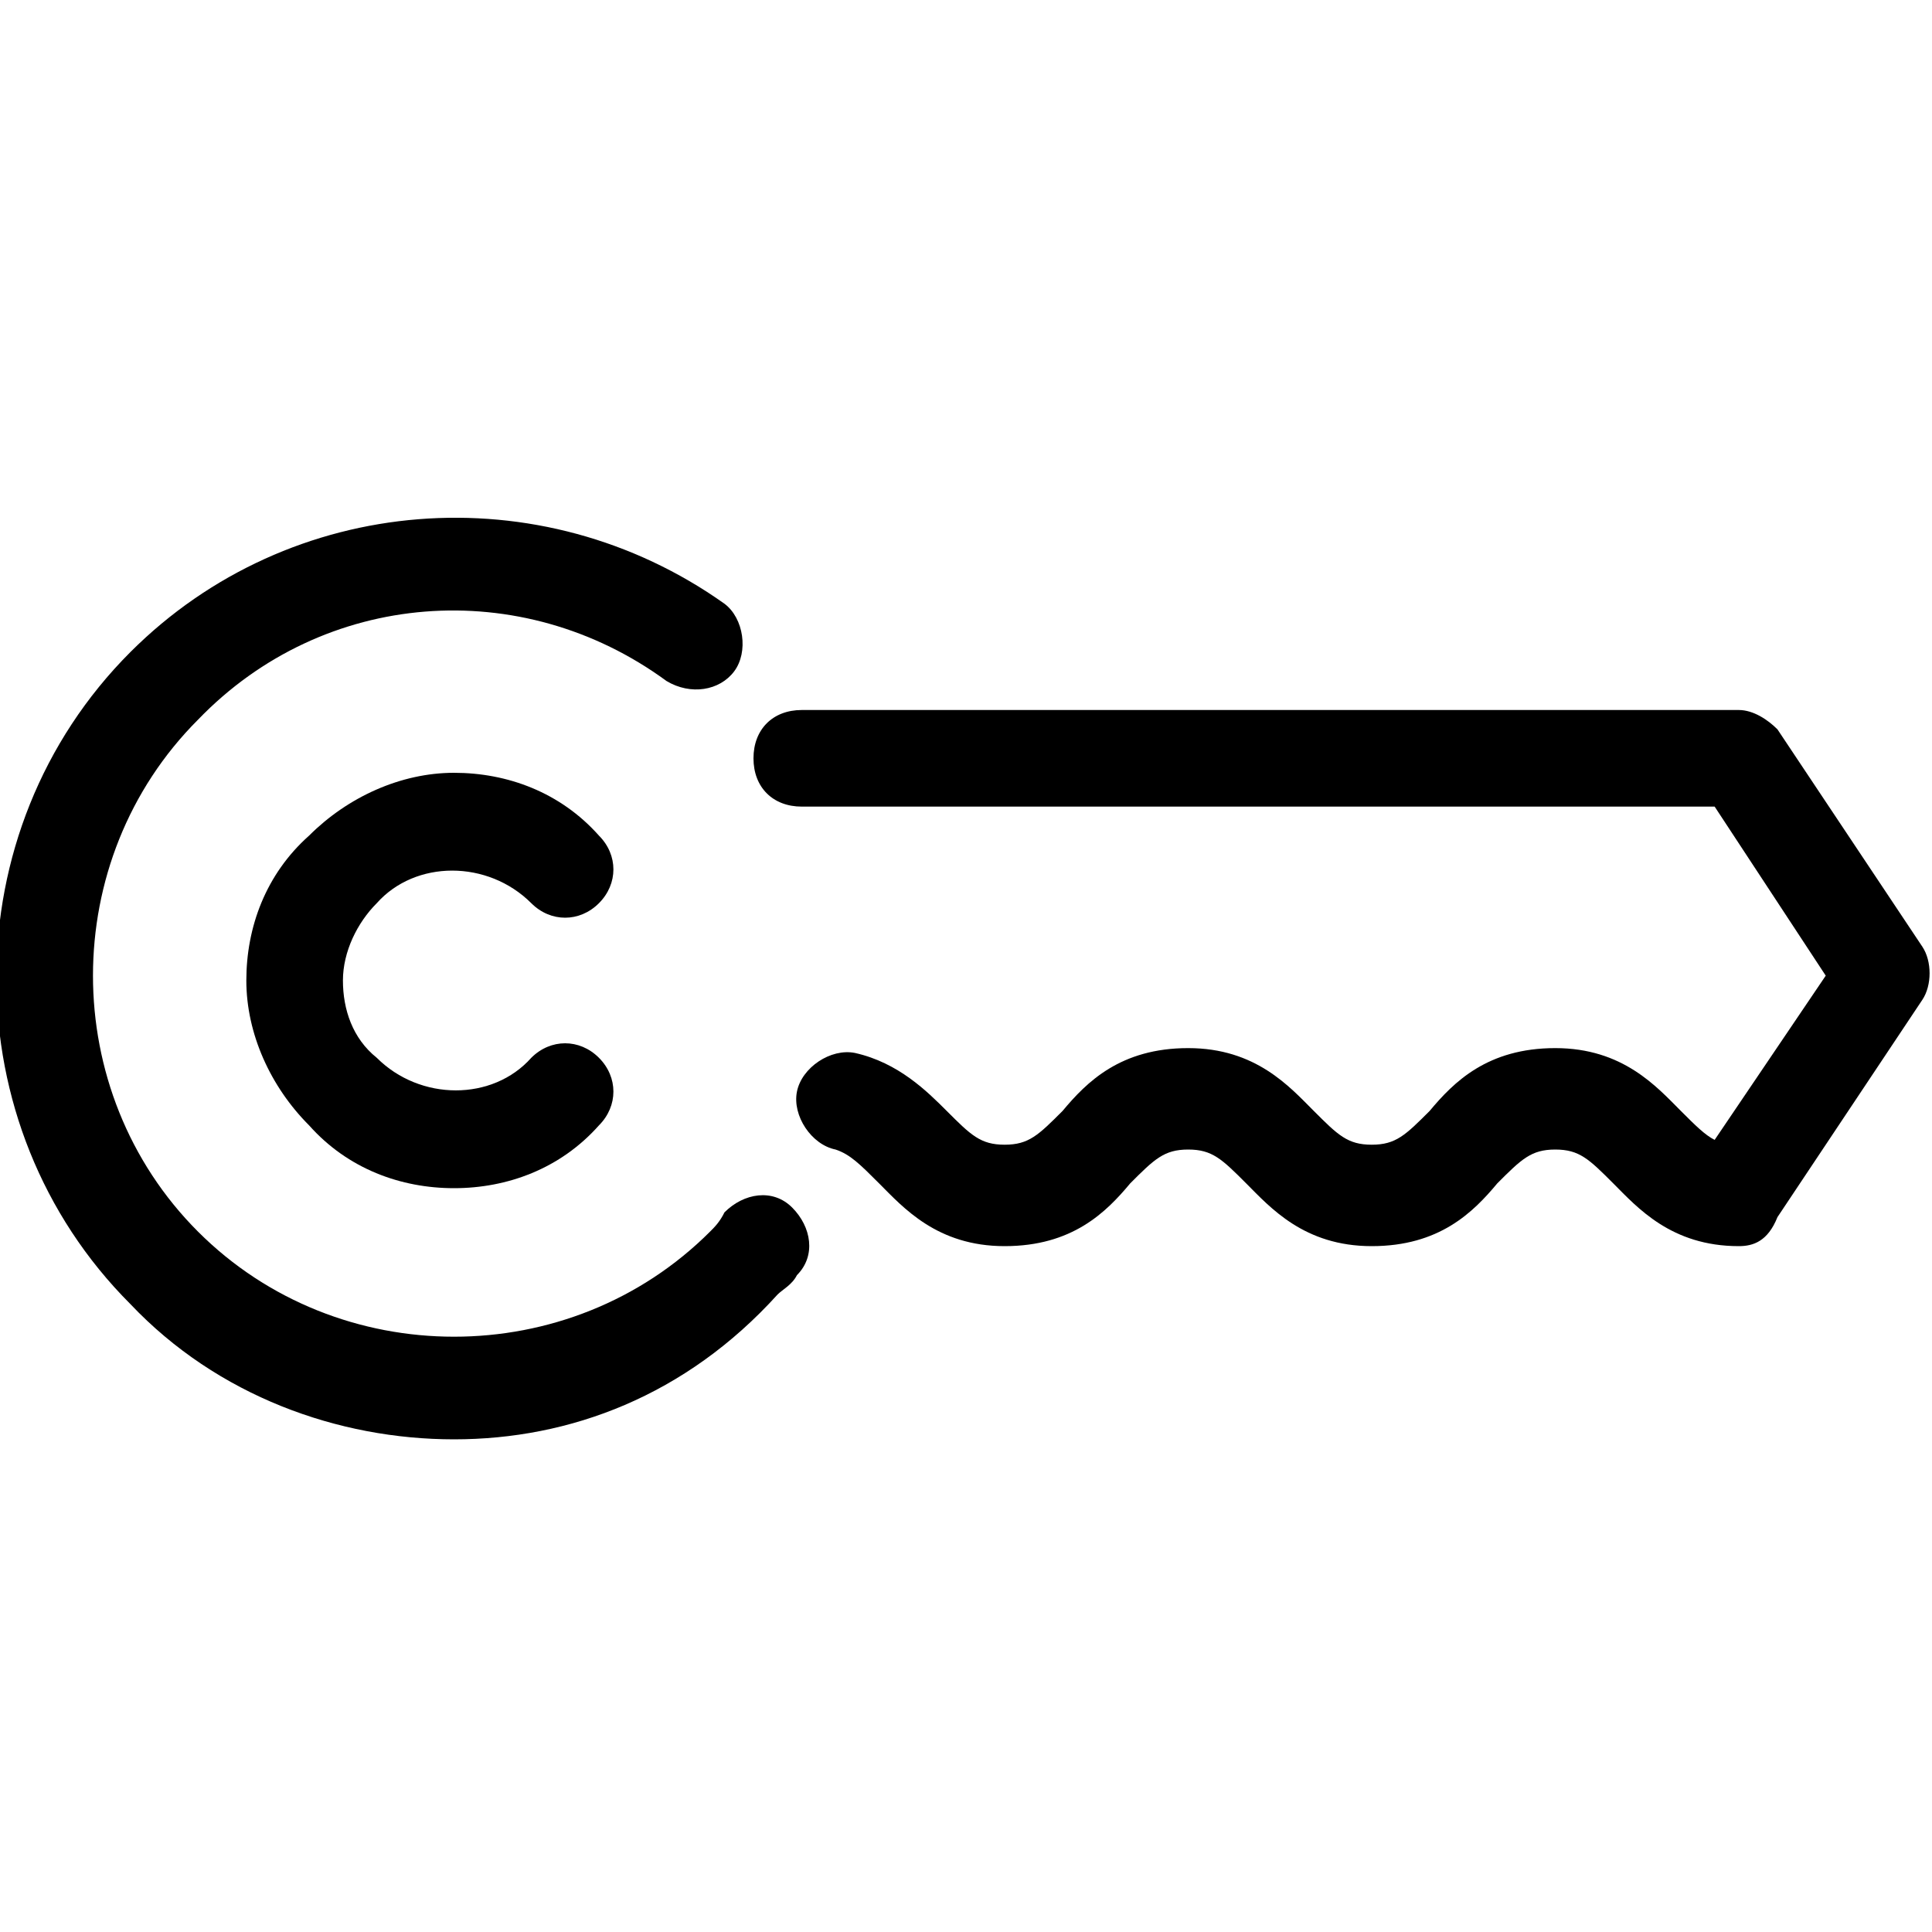
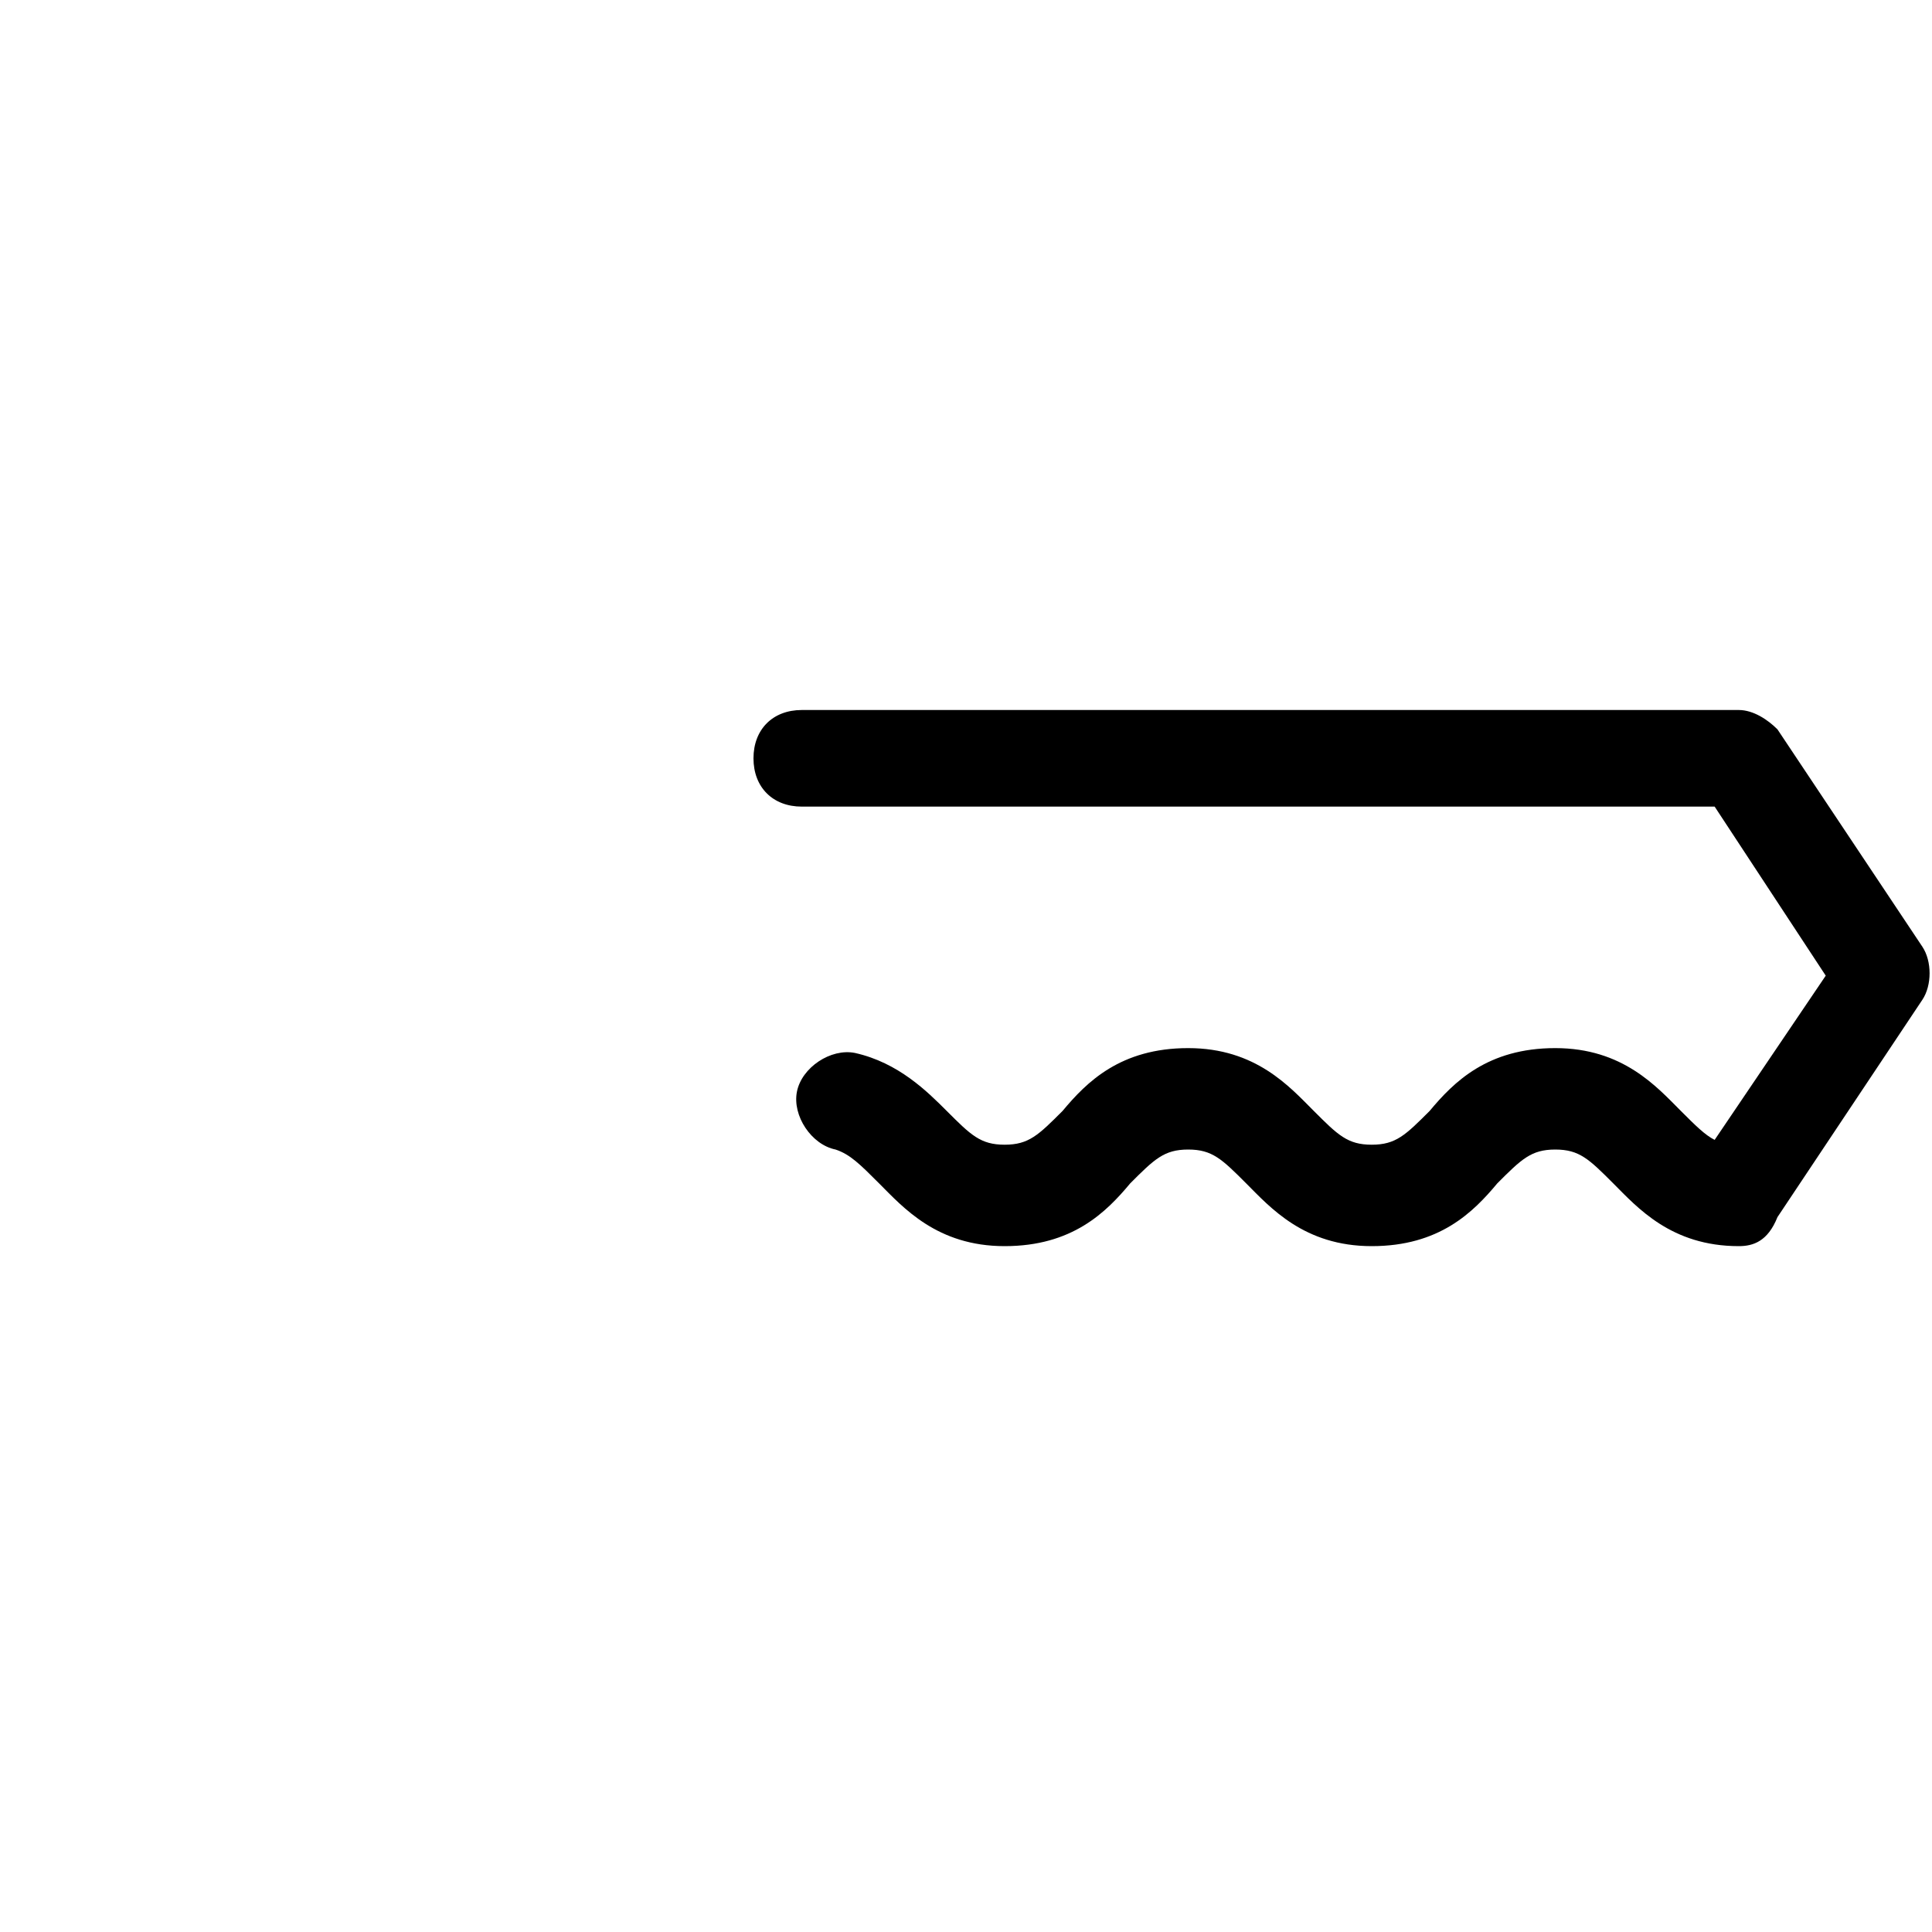
<svg xmlns="http://www.w3.org/2000/svg" enable-background="new 0 0 40 40" id="Слой_1" version="1.1" viewBox="0 0 40 40" xml:space="preserve">
  <g>
-     <path d="M9.4,29.8c-2.4,0-4.9-0.9-6.7-2.8c-3.7-3.7-3.7-9.8,0-13.5c3.3-3.3,8.5-3.7,12.3-1c0.4,0.3,0.5,1,0.2,1.4   c-0.3,0.4-0.9,0.5-1.4,0.2c-3-2.2-7.1-1.9-9.7,0.8c-2.9,2.9-2.9,7.7,0,10.6c2.9,2.9,7.7,2.9,10.6,0c0.1-0.1,0.2-0.2,0.3-0.4   c0.4-0.4,1-0.5,1.4-0.1c0.4,0.4,0.5,1,0.1,1.4c-0.1,0.2-0.3,0.3-0.4,0.4C14.2,28.9,11.8,29.8,9.4,29.8z" />
-   </g>
+     </g>
  <g>
-     <path d="M9.4,24.6c-1.1,0-2.2-0.4-3-1.3c-0.8-0.8-1.3-1.9-1.3-3c0-1.1,0.4-2.2,1.3-3c0.8-0.8,1.9-1.3,3-1.3c1.1,0,2.2,0.4,3,1.3   c0.4,0.4,0.4,1,0,1.4c-0.4,0.4-1,0.4-1.4,0c-0.9-0.9-2.4-0.9-3.2,0c-0.4,0.4-0.7,1-0.7,1.6c0,0.6,0.2,1.2,0.7,1.6   c0.9,0.9,2.4,0.9,3.2,0c0.4-0.4,1-0.4,1.4,0c0.4,0.4,0.4,1,0,1.4C11.6,24.2,10.5,24.6,9.4,24.6z" />
-   </g>
+     </g>
  <g>
    <path d="M36,25.8c-1.4,0-2.1-0.8-2.6-1.3c-0.5-0.5-0.7-0.7-1.2-0.7c-0.5,0-0.7,0.2-1.2,0.7c-0.5,0.6-1.2,1.3-2.6,1.3   c-1.4,0-2.1-0.8-2.6-1.3c-0.5-0.5-0.7-0.7-1.2-0.7s-0.7,0.2-1.2,0.7c-0.5,0.6-1.2,1.3-2.6,1.3c-1.4,0-2.1-0.8-2.6-1.3   c-0.4-0.4-0.6-0.6-0.9-0.7c-0.5-0.1-0.9-0.7-0.8-1.2s0.7-0.9,1.2-0.8c0.9,0.2,1.5,0.8,1.9,1.2c0.5,0.5,0.7,0.7,1.2,0.7   c0.5,0,0.7-0.2,1.2-0.7c0.5-0.6,1.2-1.3,2.6-1.3c1.4,0,2.1,0.8,2.6,1.3c0.5,0.5,0.7,0.7,1.2,0.7c0.5,0,0.7-0.2,1.2-0.7   c0.5-0.6,1.2-1.3,2.6-1.3c1.4,0,2.1,0.8,2.6,1.3c0.3,0.3,0.5,0.5,0.7,0.6l2.3-3.4l-2.3-3.5H16.6c-0.6,0-1-0.4-1-1s0.4-1,1-1H36   c0.3,0,0.6,0.2,0.8,0.4l3,4.5c0.2,0.3,0.2,0.8,0,1.1l-3,4.5C36.6,25.7,36.3,25.8,36,25.8z" />
  </g>
</svg>